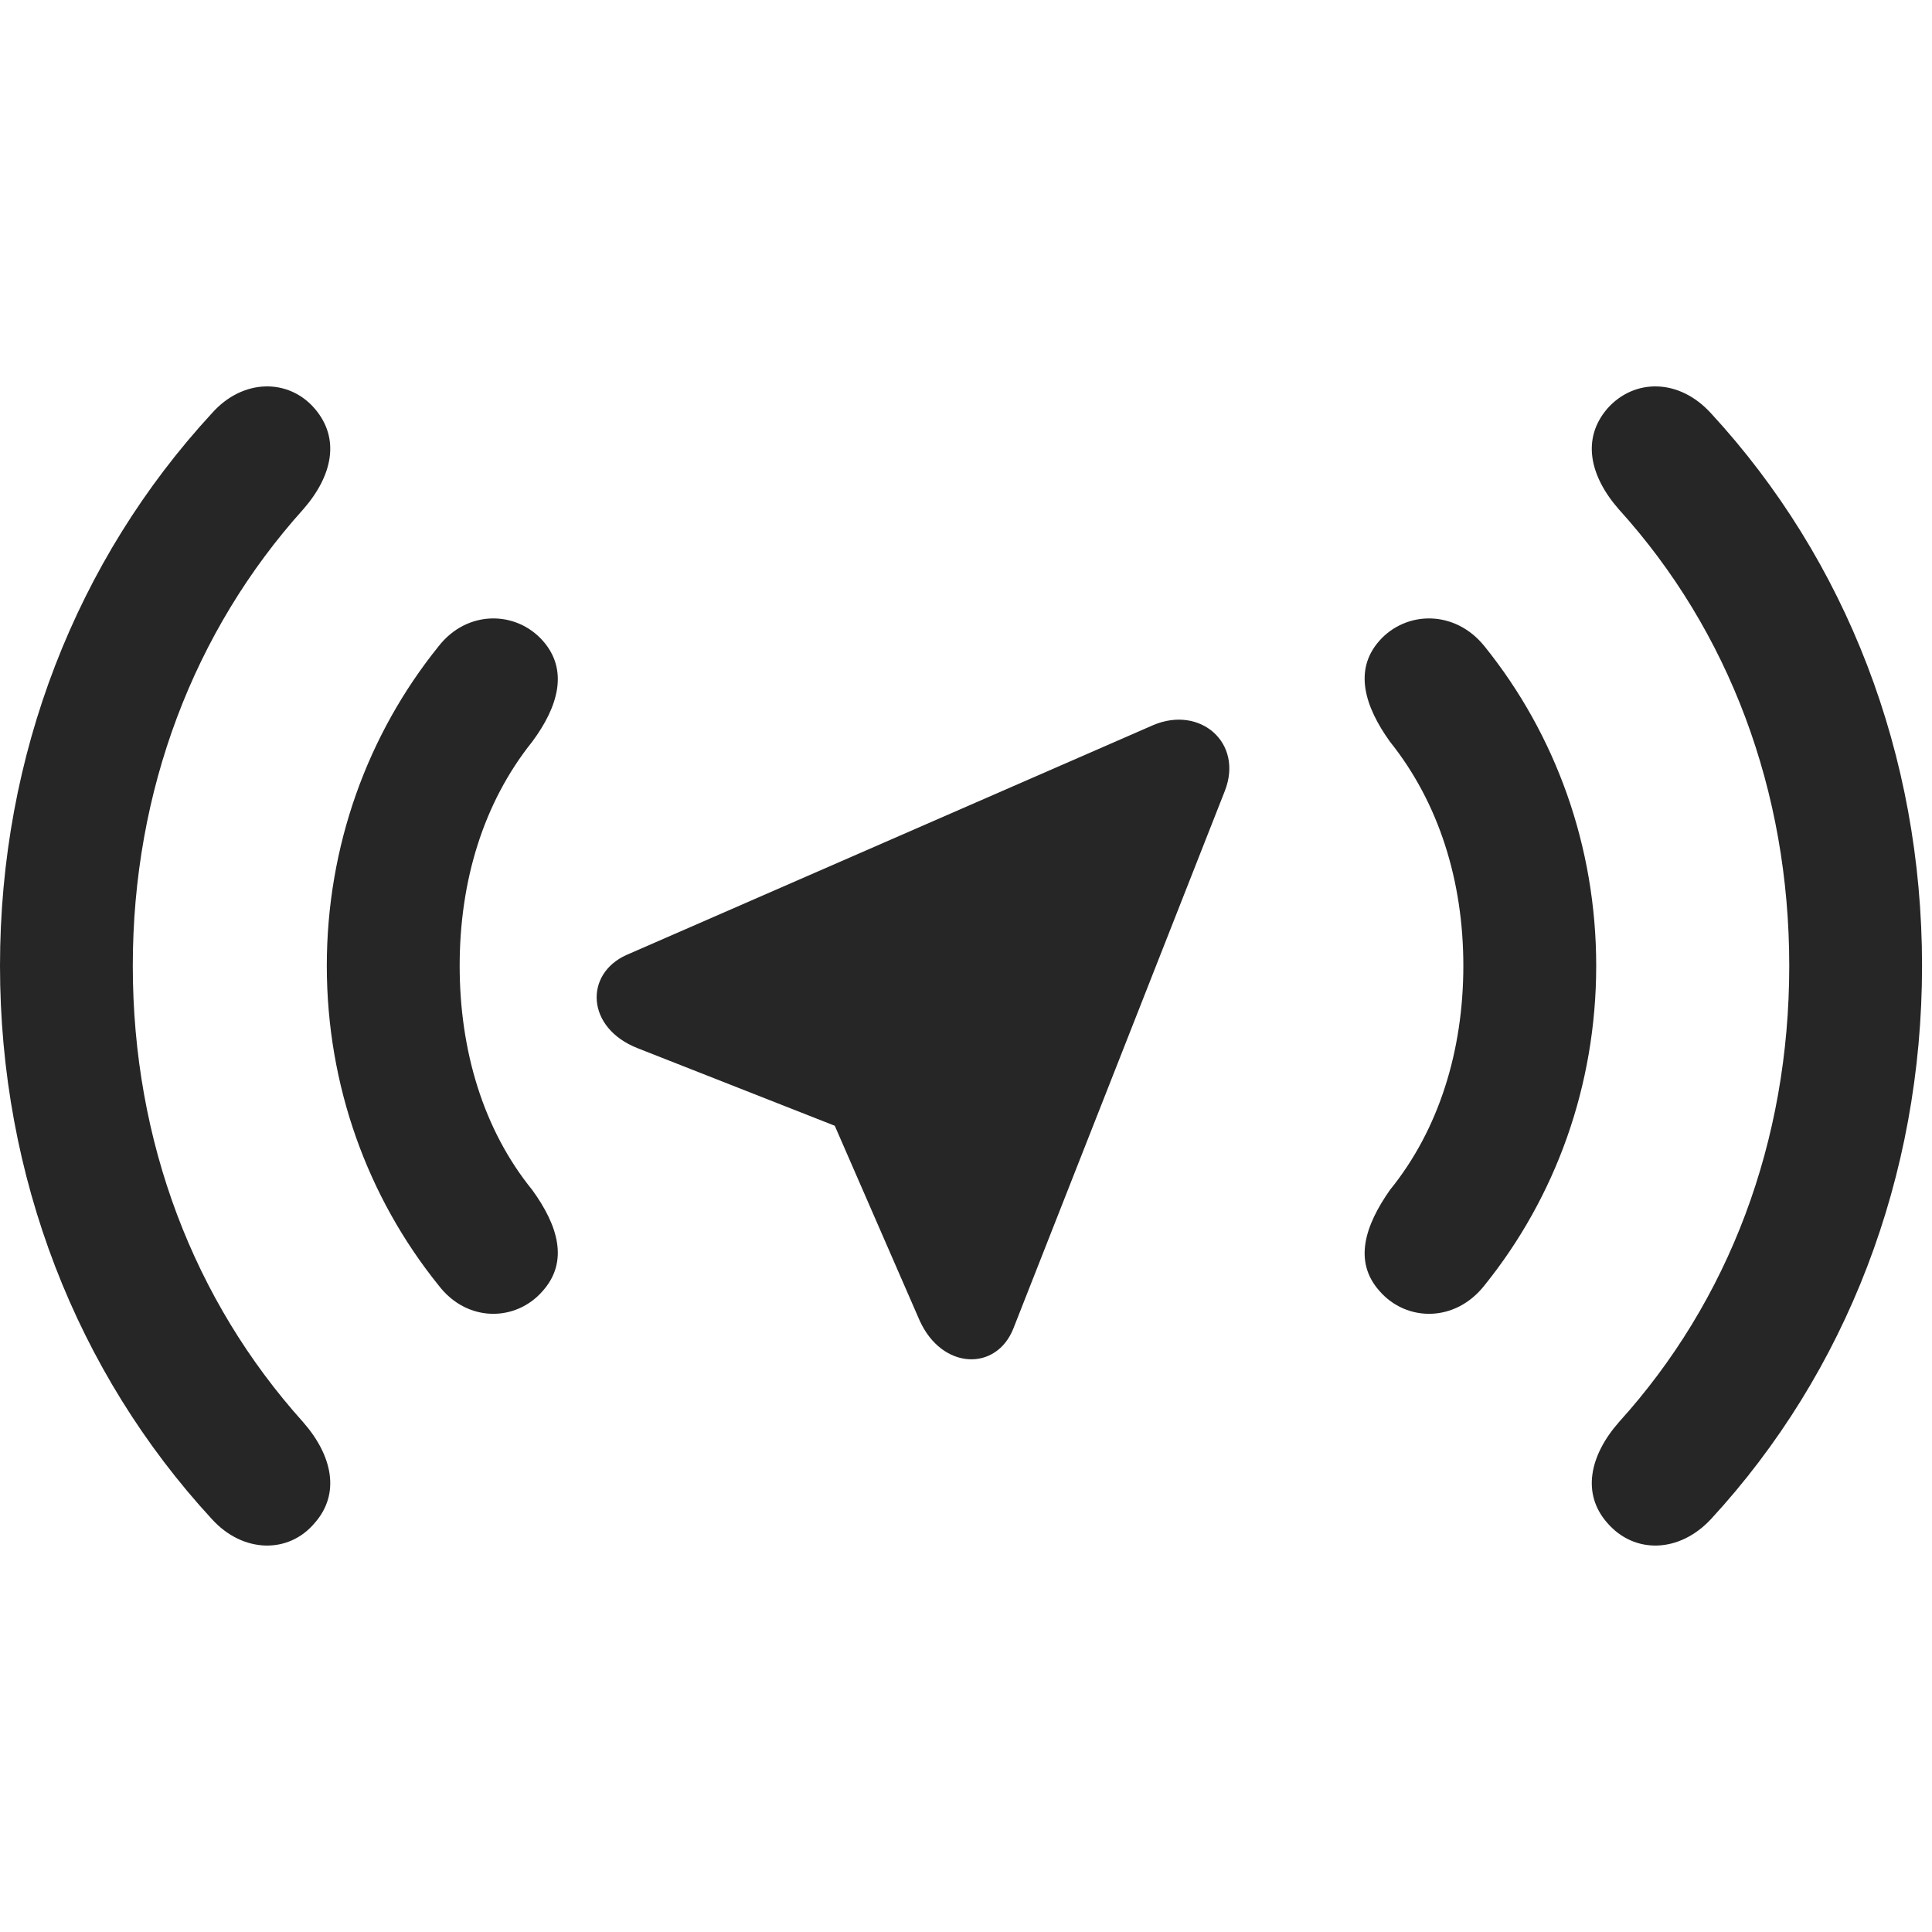
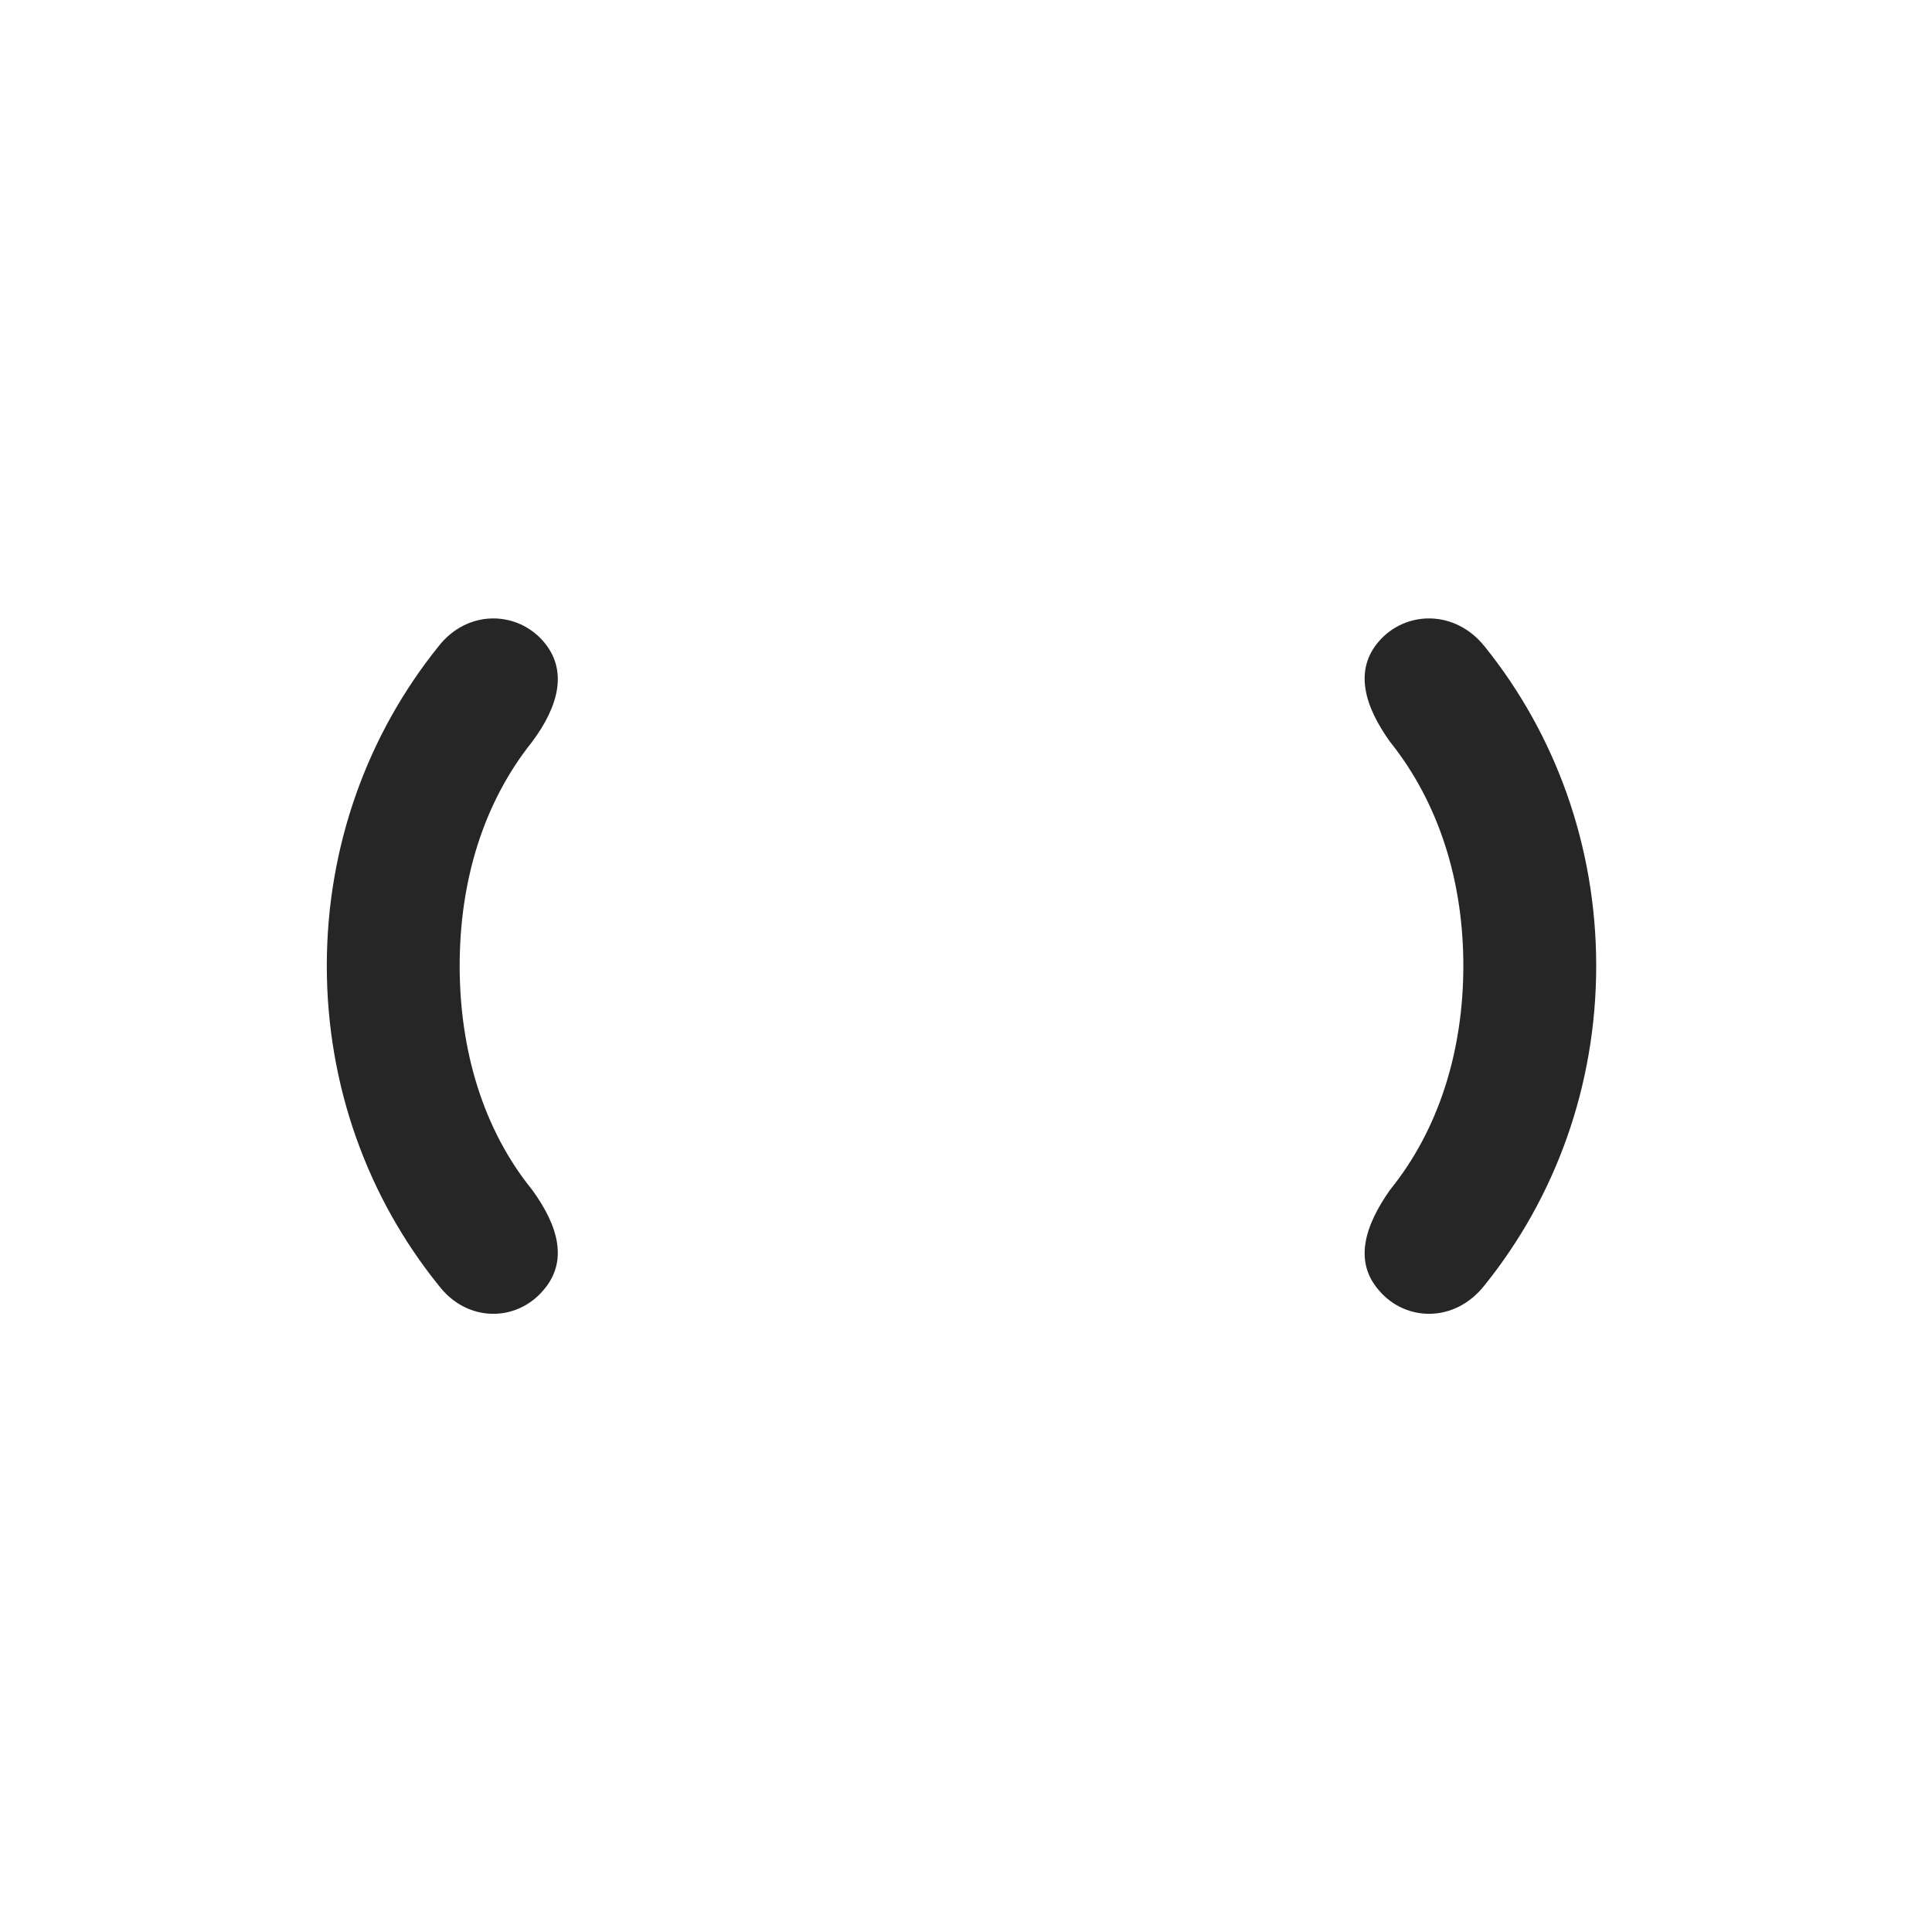
<svg xmlns="http://www.w3.org/2000/svg" fill="none" viewBox="0 0 26 26" height="26" width="26">
  <g clip-path="url(#clip0_32817_4728)">
-     <path fill-opacity="0.85" fill="black" d="M4.233 20.498C4.584 20.103 4.474 19.588 4.079 19.138C2.61 17.504 1.787 15.366 1.787 12.997C1.787 10.639 2.61 8.49 4.079 6.856C4.474 6.406 4.584 5.902 4.233 5.496C3.882 5.091 3.268 5.091 2.851 5.562C1.031 7.536 0 10.157 0 12.997C0 15.837 1.031 18.469 2.851 20.443C3.268 20.903 3.882 20.914 4.233 20.498ZM21.633 20.498C21.995 20.914 22.598 20.903 23.026 20.443C24.846 18.469 25.866 15.837 25.866 12.997C25.866 10.157 24.846 7.536 23.026 5.562C22.598 5.091 21.995 5.091 21.633 5.496C21.282 5.902 21.392 6.406 21.787 6.856C23.267 8.49 24.079 10.639 24.079 12.997C24.079 15.366 23.267 17.504 21.787 19.138C21.392 19.588 21.282 20.103 21.633 20.498Z" />
    <path fill-opacity="0.85" fill="black" d="M7.304 17.373C7.655 16.978 7.513 16.496 7.162 16.013C6.504 15.202 6.186 14.138 6.186 12.997C6.186 11.857 6.504 10.804 7.162 9.982C7.513 9.51 7.655 9.017 7.304 8.622C6.943 8.216 6.285 8.205 5.901 8.699C4.947 9.883 4.398 11.386 4.398 12.997C4.398 14.61 4.947 16.112 5.901 17.296C6.285 17.801 6.943 17.79 7.304 17.373ZM18.564 17.373C18.926 17.79 19.584 17.801 19.979 17.296C20.933 16.112 21.481 14.61 21.481 12.997C21.481 11.386 20.933 9.883 19.979 8.699C19.584 8.205 18.926 8.216 18.564 8.622C18.213 9.017 18.367 9.51 18.706 9.982C19.364 10.804 19.693 11.857 19.693 12.997C19.693 14.138 19.364 15.202 18.706 16.013C18.367 16.496 18.213 16.978 18.564 17.373Z" />
-     <path fill-opacity="0.85" fill="black" d="M11.234 15.15L8.58 14.106C7.884 13.832 7.863 13.105 8.432 12.851L15.52 9.758C16.152 9.49 16.737 9.998 16.483 10.645L13.638 17.877C13.41 18.457 12.68 18.438 12.377 17.773L11.234 15.15Z" />
  </g>
  <defs>
    <clipPath id="clip0_32817_4728">
      <rect fill="white" height="26" width="26" />
    </clipPath>
  </defs>
</svg>